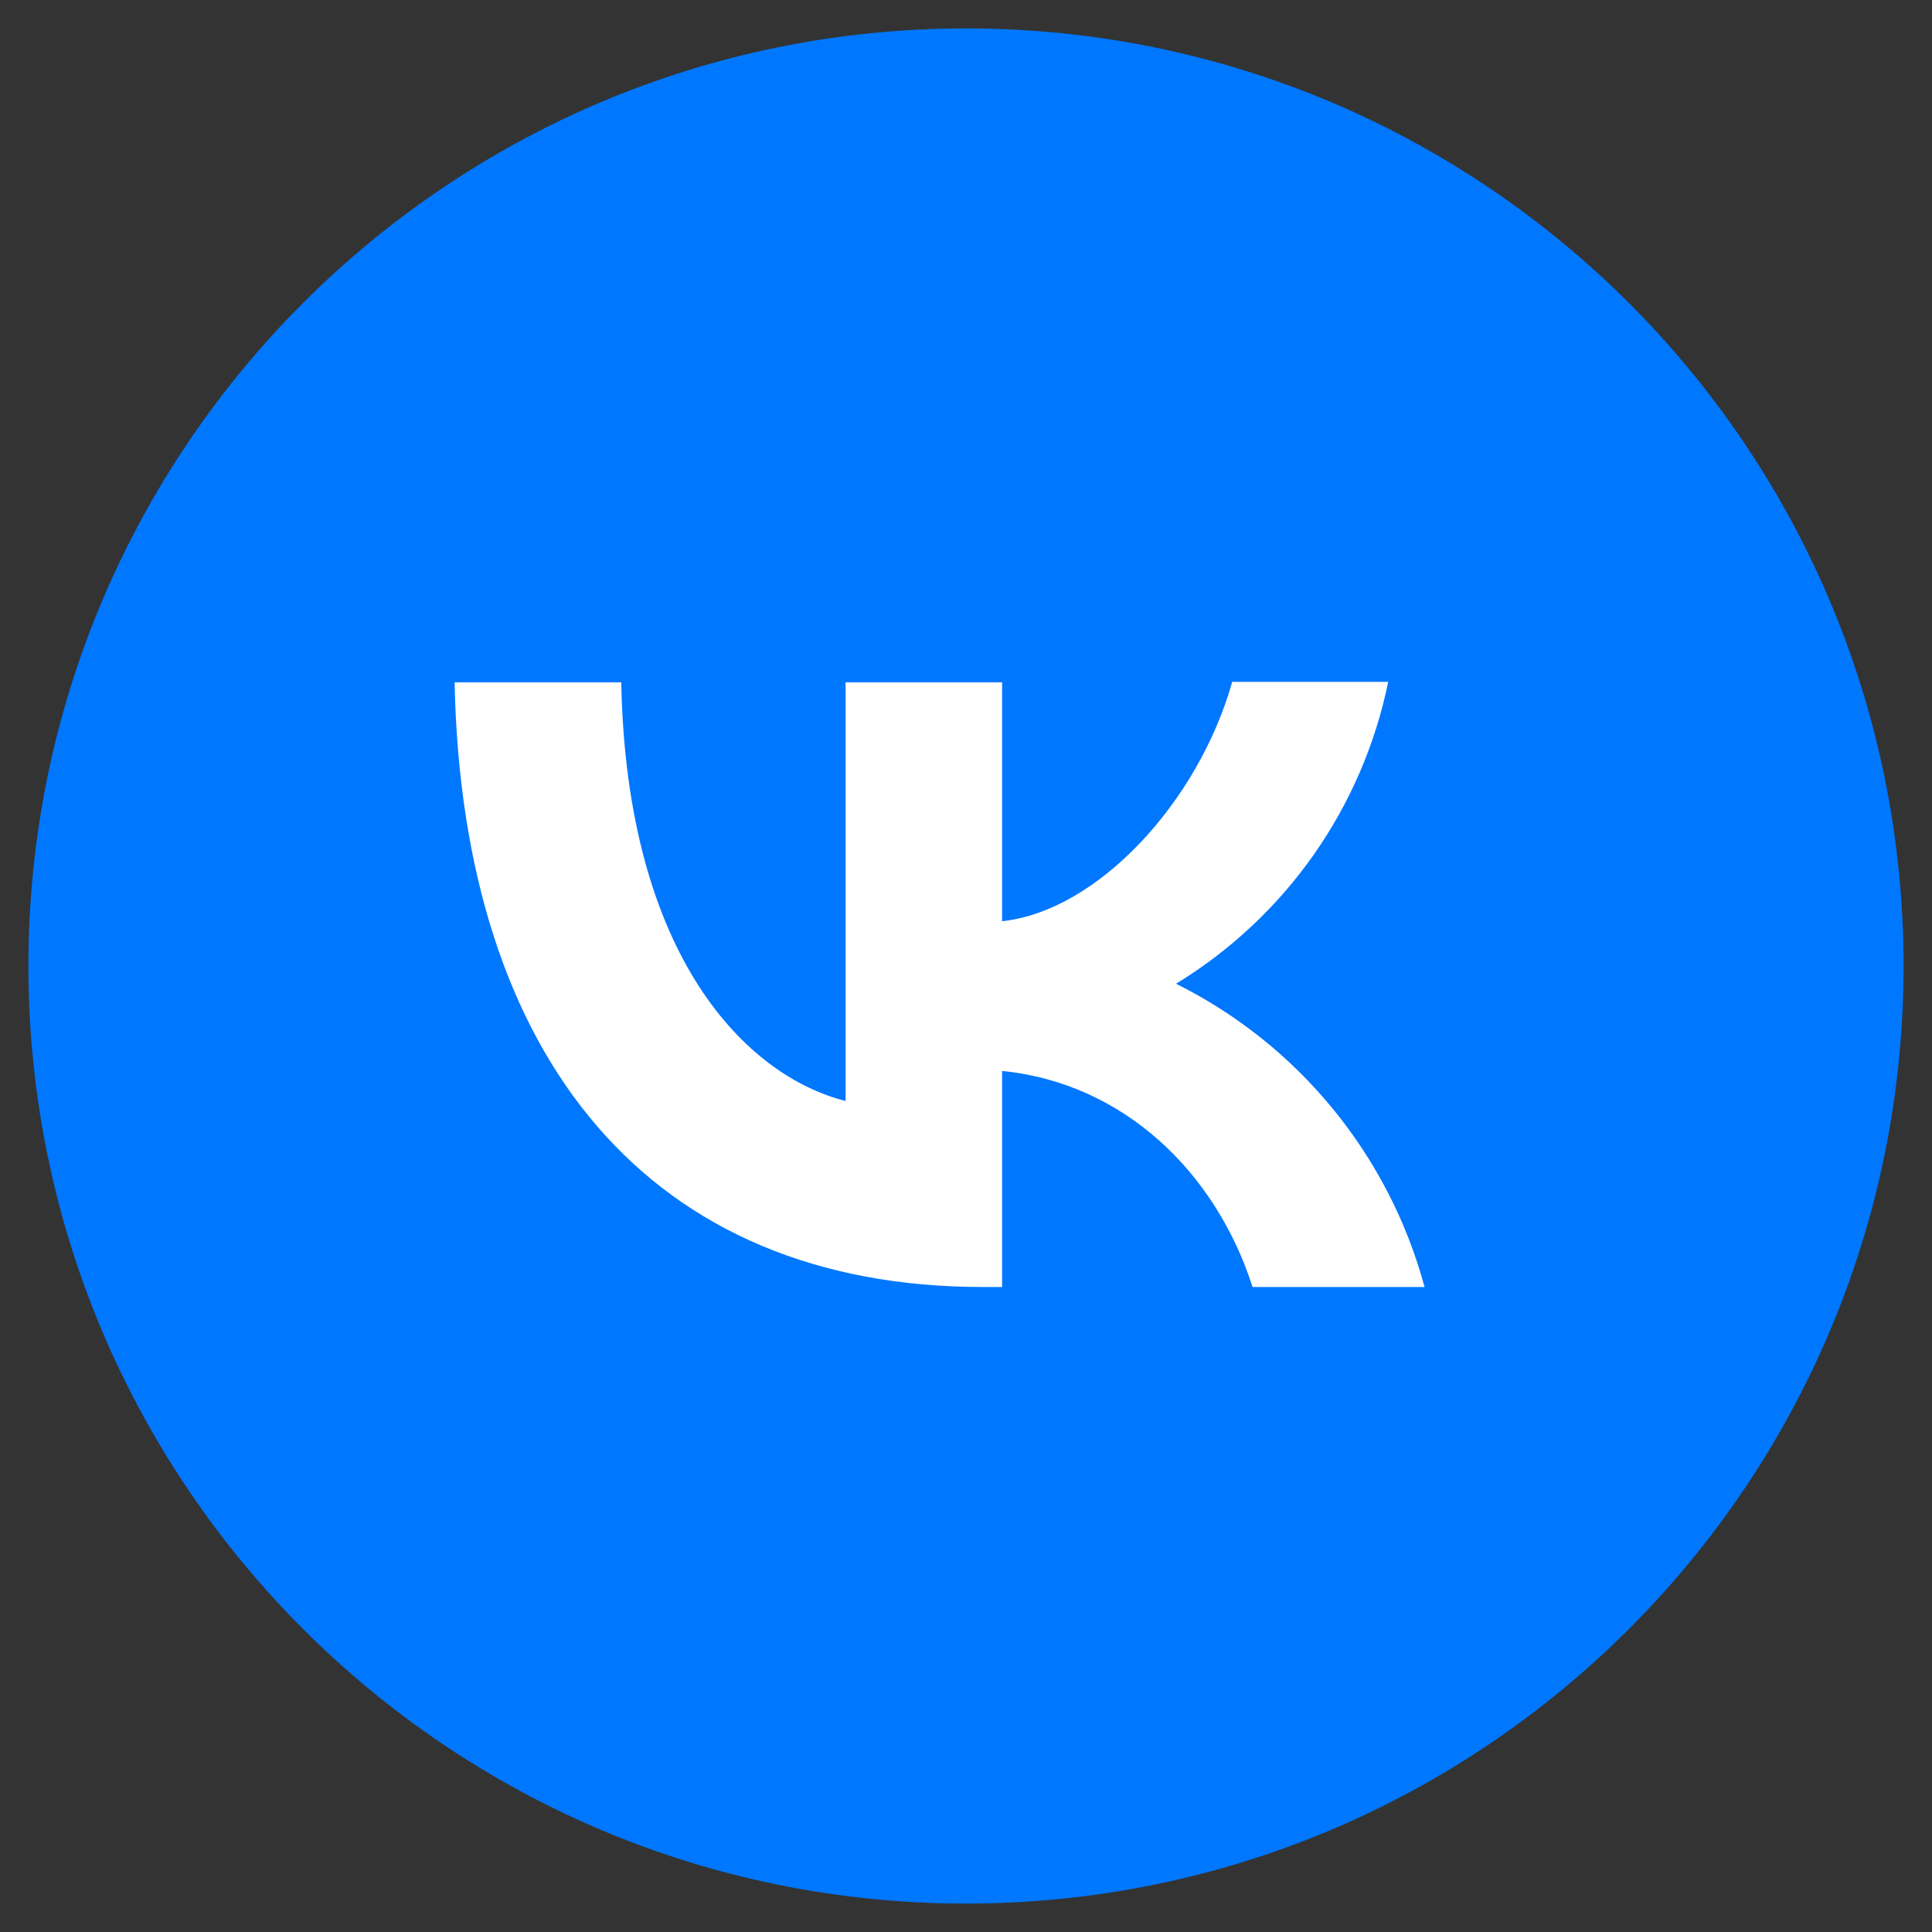
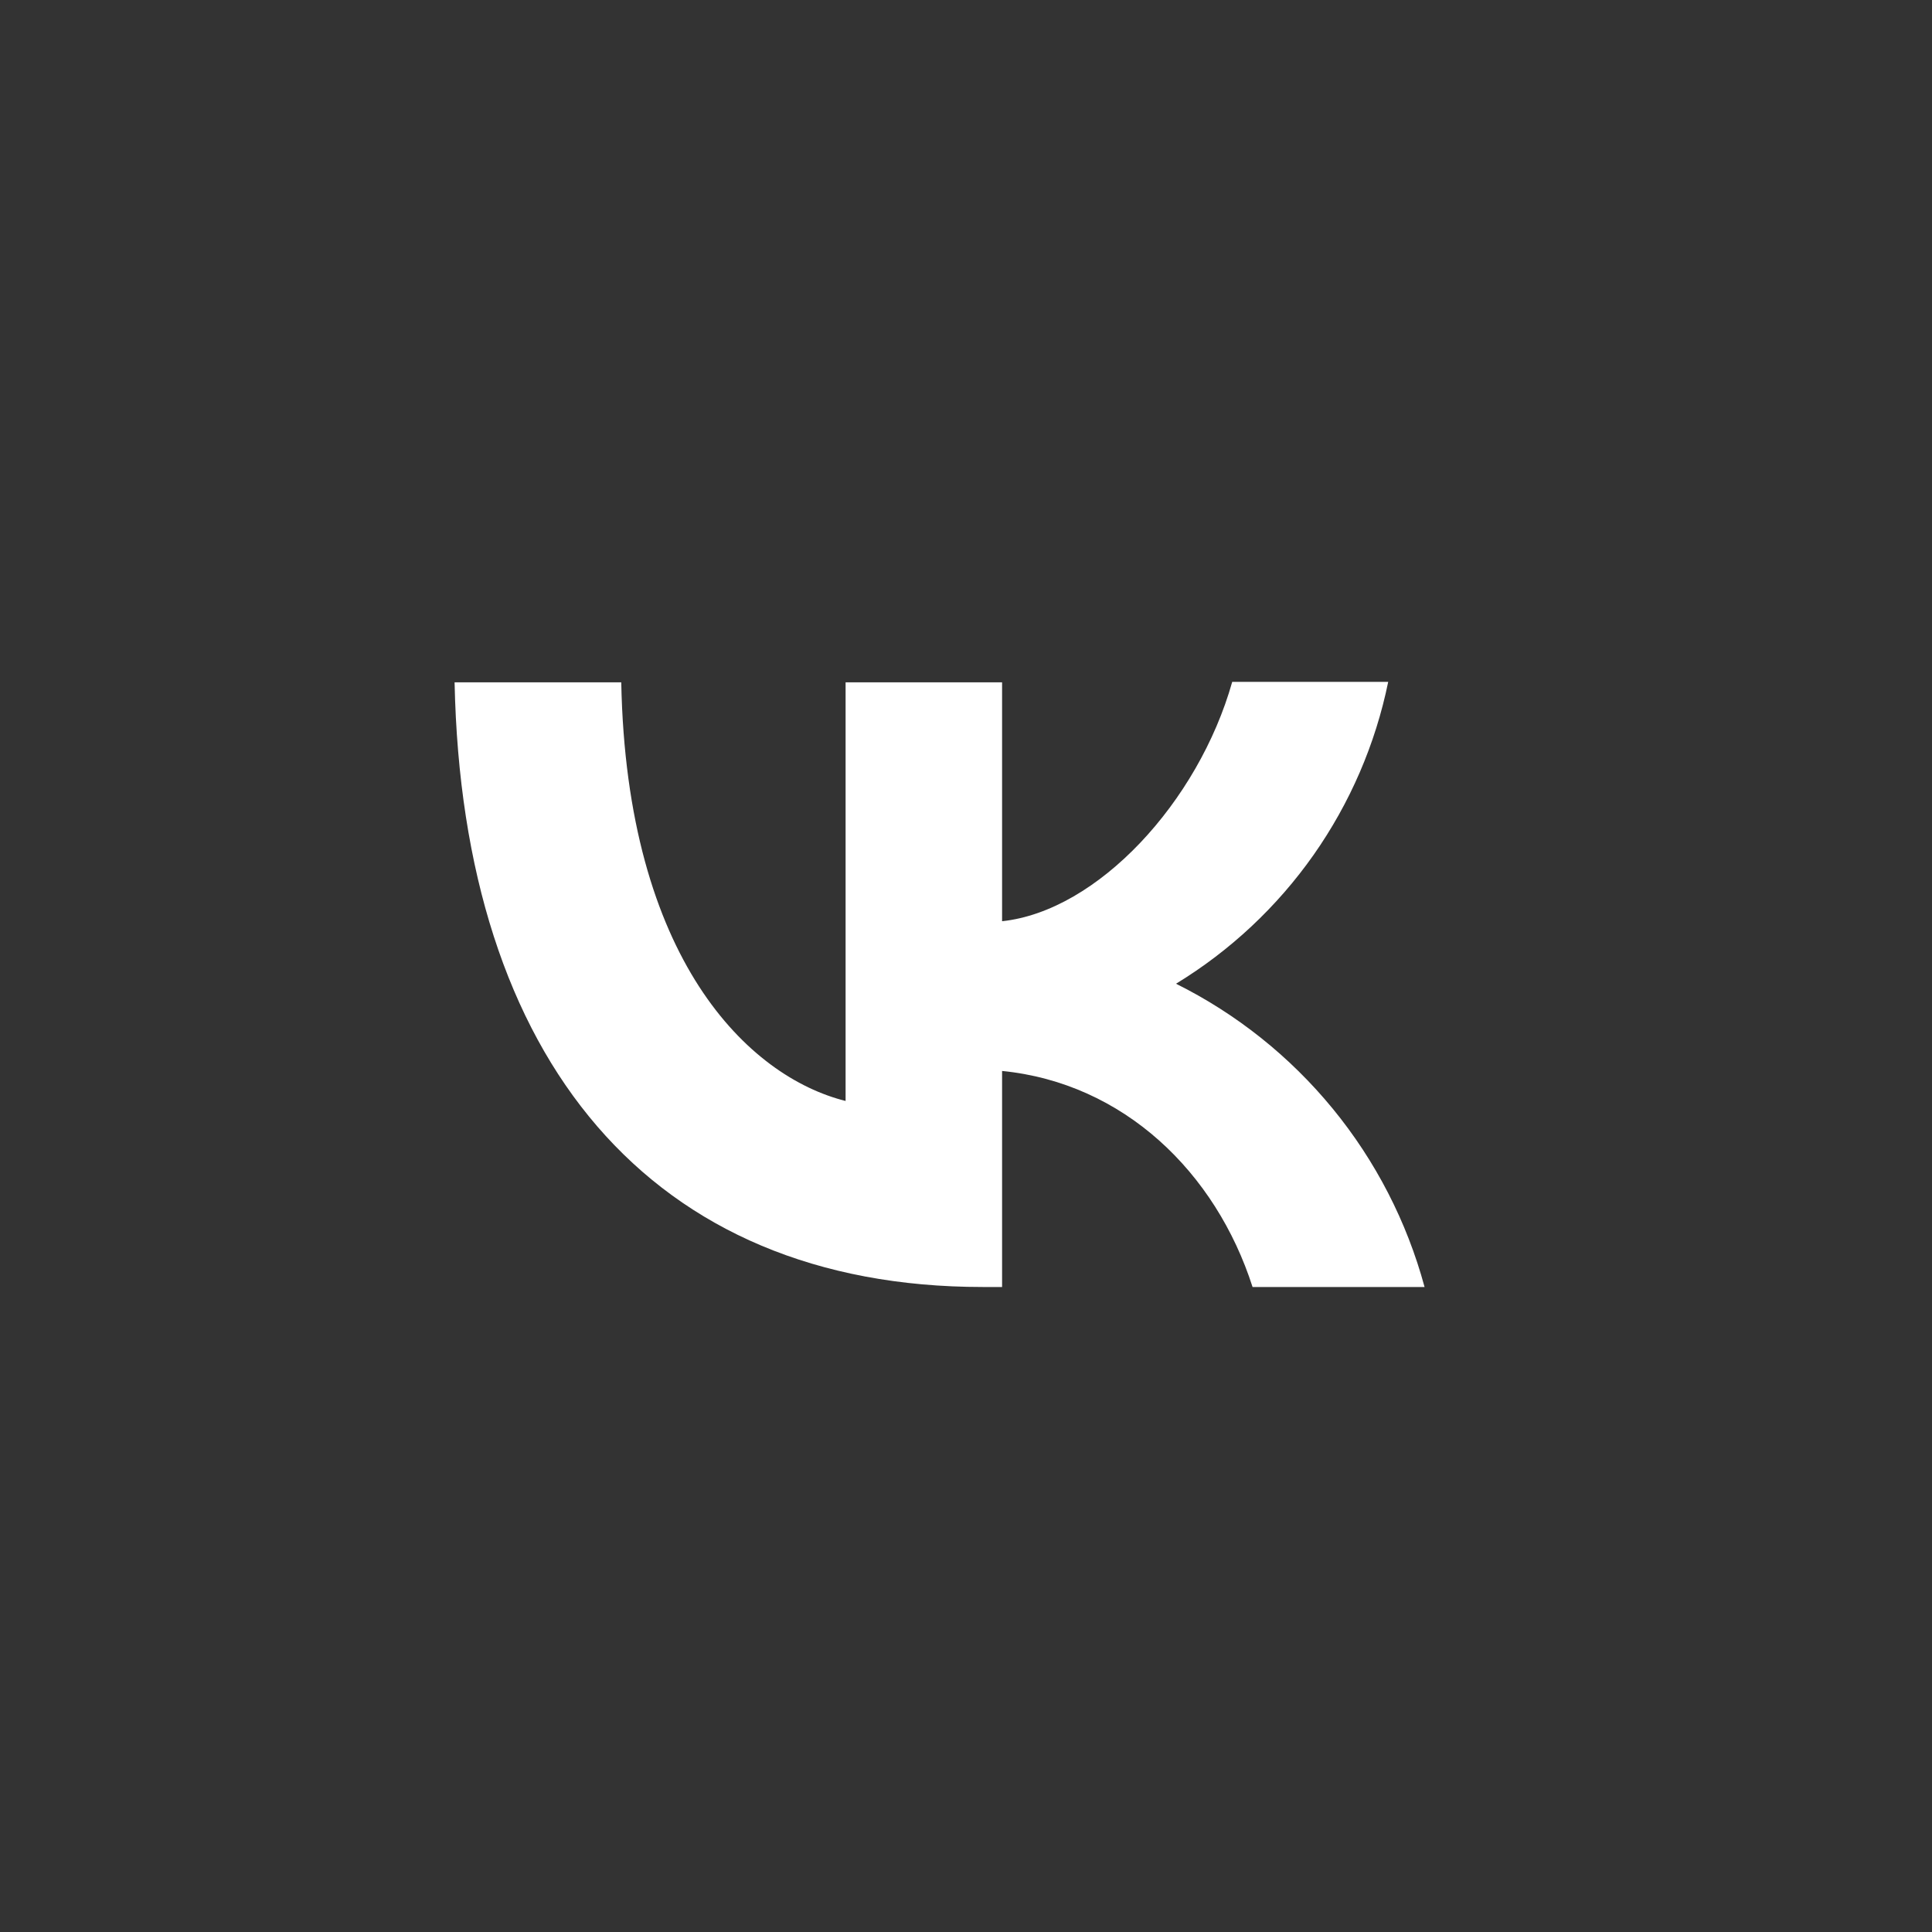
<svg xmlns="http://www.w3.org/2000/svg" width="34" height="34" viewBox="0 0 34 34" fill="none">
  <rect x="0" y="0" width="34" height="34" fill="#333333" stroke="none" />
-   <path d="M33.5 17C33.5 7.887 26.113 0.5 17 0.5C7.887 0.5 0.5 7.887 0.5 17C0.5 26.113 7.887 33.5 17 33.5C26.113 33.5 33.5 26.113 33.5 17Z" fill="#0077FF" />
  <path d="M17.294 22.649C11.462 22.649 8.136 18.659 8 12.008H10.933C11.027 16.886 13.175 18.949 14.881 19.375V12.008H17.635V16.212C19.315 16.033 21.088 14.115 21.685 12H24.43C24.206 13.095 23.759 14.131 23.117 15.045C22.474 15.959 21.65 16.731 20.696 17.312C21.761 17.842 22.701 18.592 23.455 19.512C24.209 20.432 24.759 21.501 25.07 22.649H22.043C21.395 20.629 19.775 19.06 17.635 18.847V22.649H17.302H17.294Z" fill="white" />
</svg>